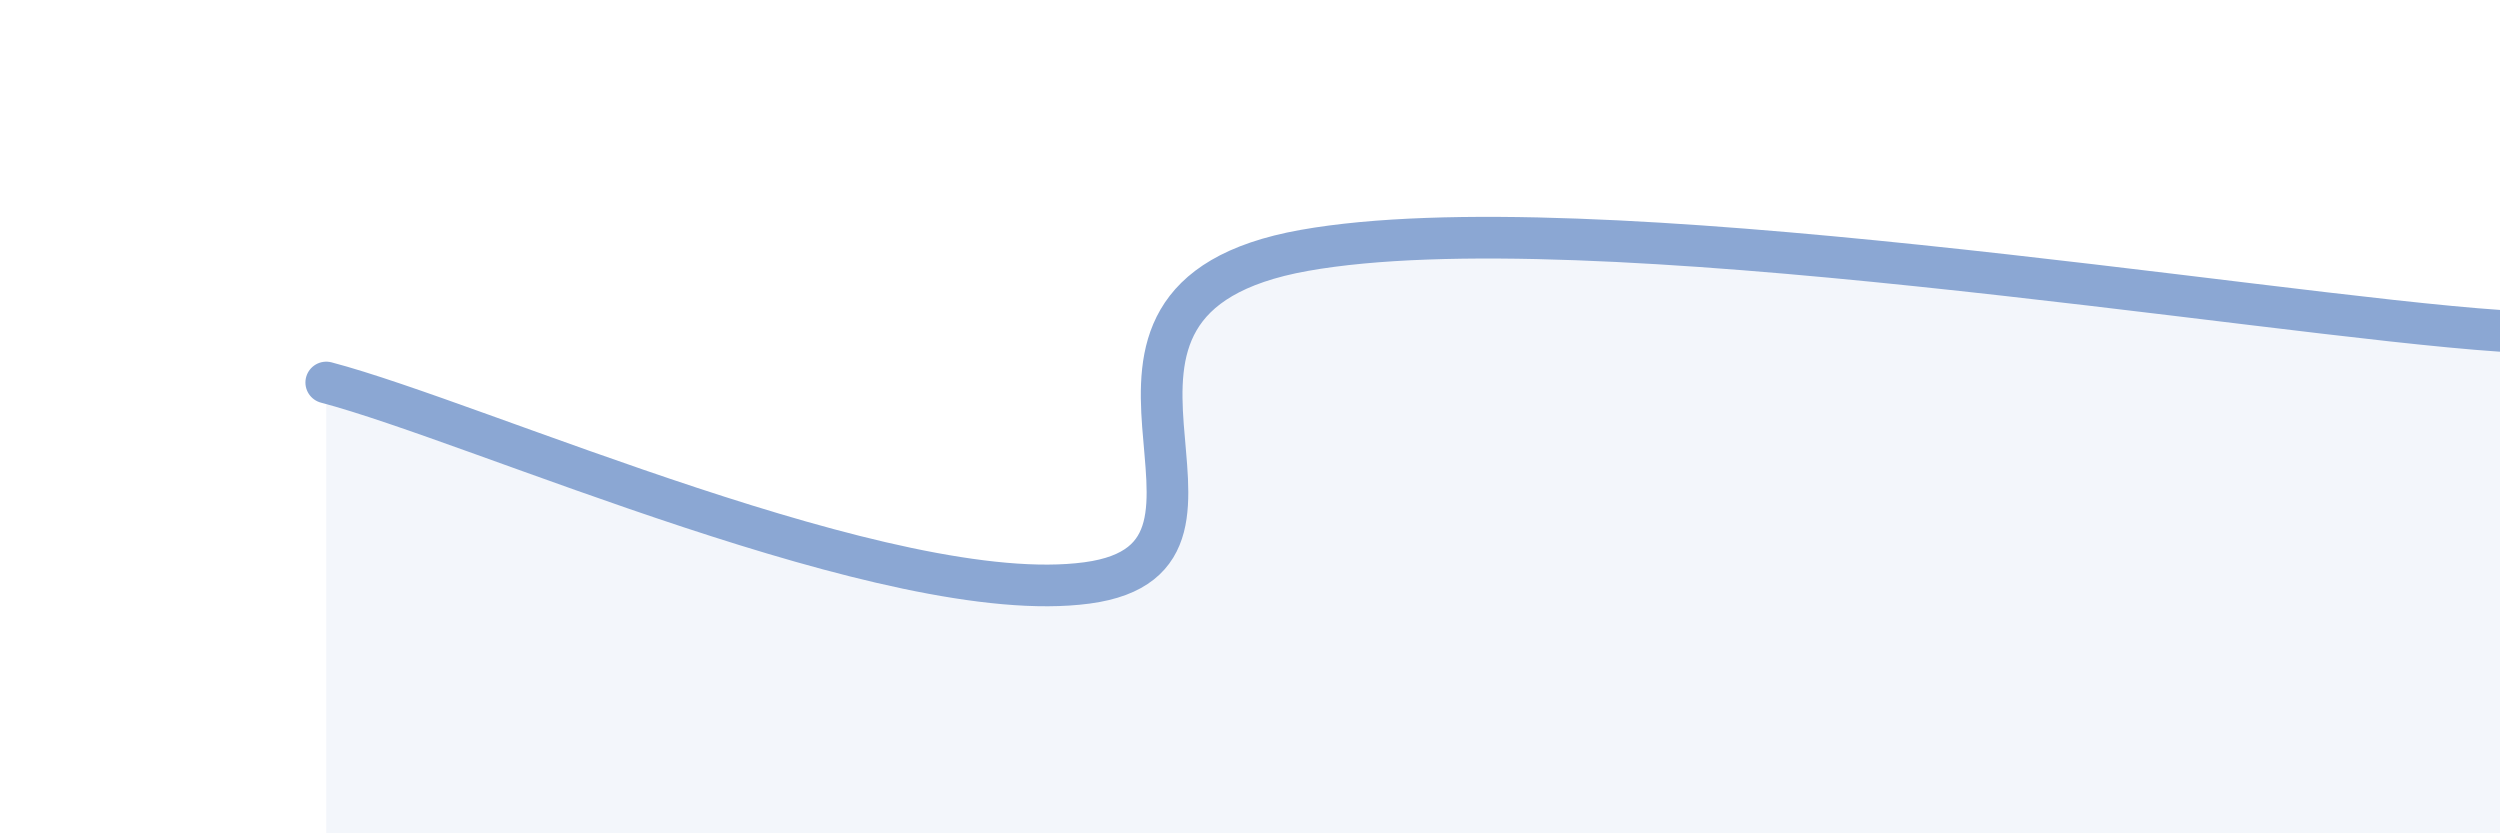
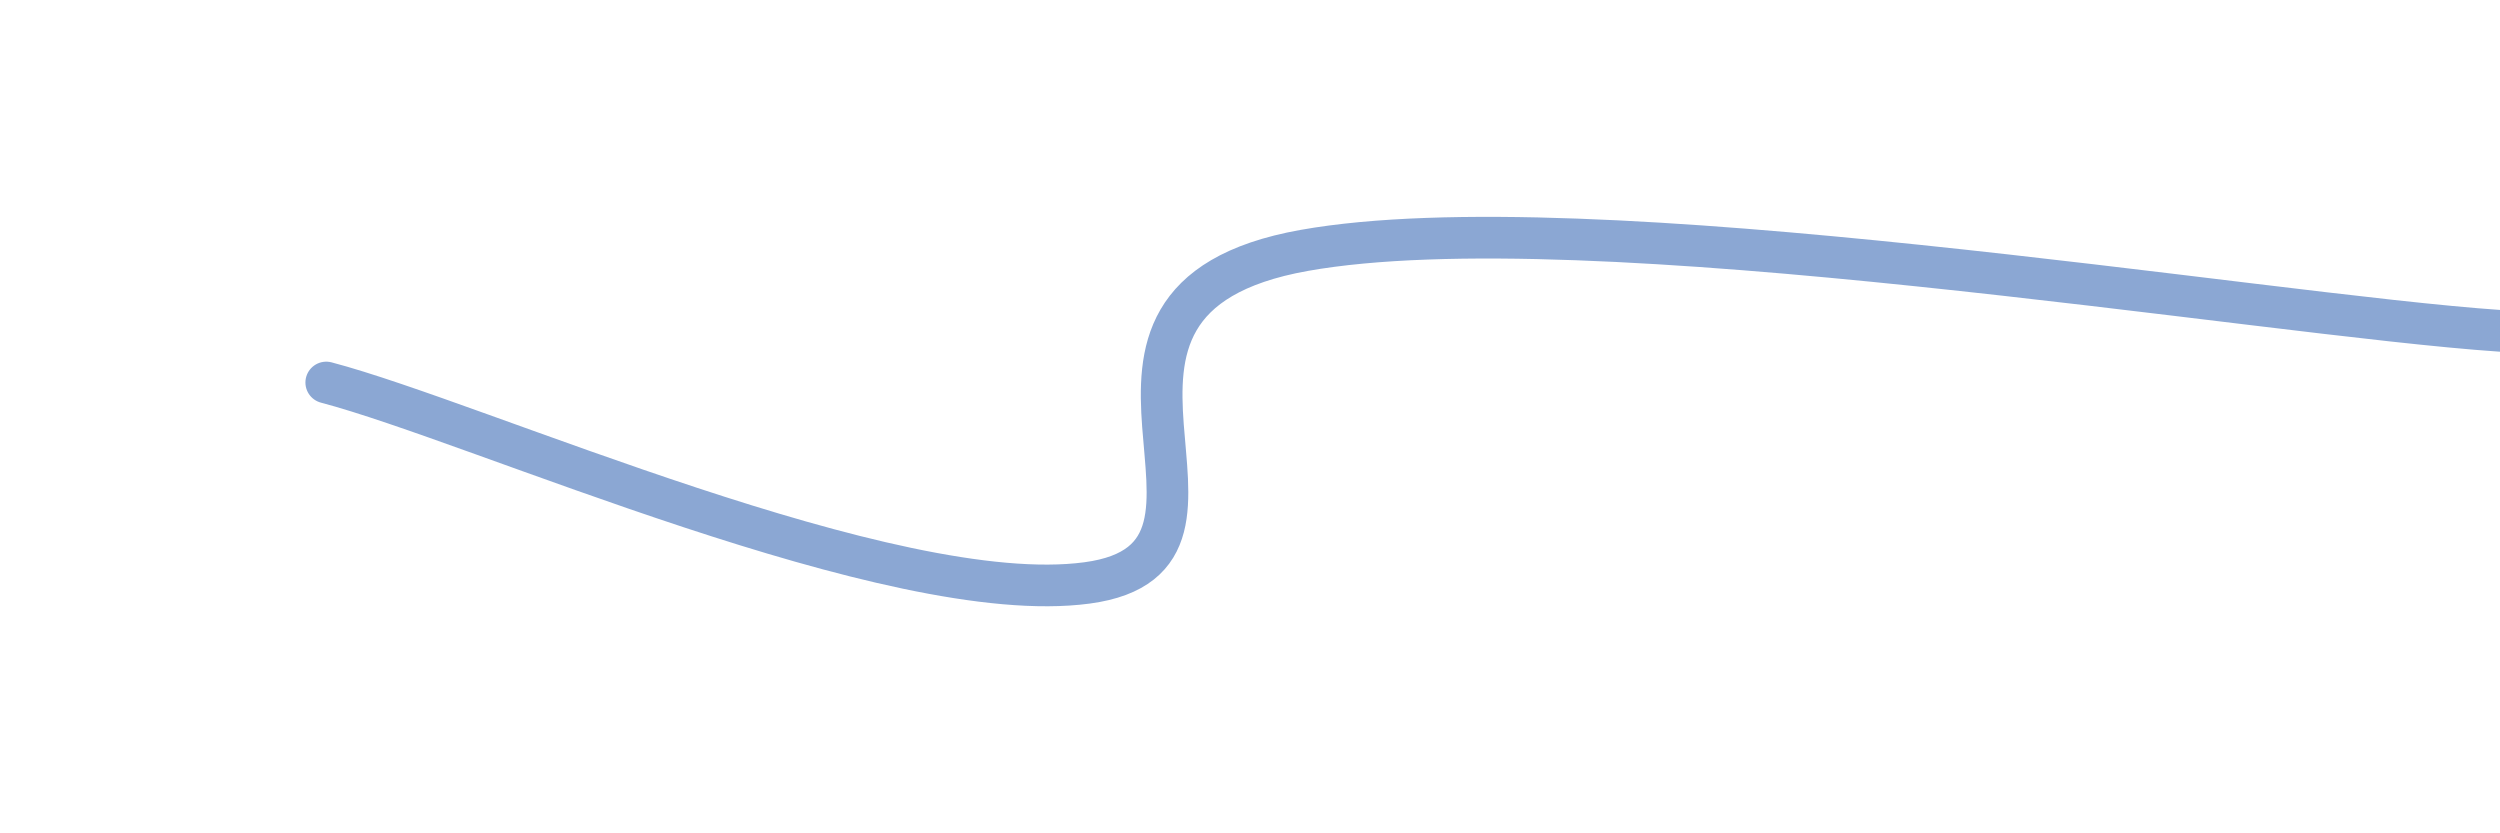
<svg xmlns="http://www.w3.org/2000/svg" width="60" height="20" viewBox="0 0 60 20">
-   <path d="M 7.83,9.18 C 11.48,10.14 21.4,14.62 26.09,13.99 C 30.78,13.36 24.52,7.22 31.3,6.01 C 38.08,4.8 54.26,7.55 60,7.94L60 20L7.83 20Z" fill="#8ba7d3" opacity="0.1" stroke-linecap="round" stroke-linejoin="round" />
  <path d="M 7.83,9.18 C 11.48,10.14 21.4,14.62 26.09,13.99 C 30.78,13.36 24.52,7.22 31.3,6.01 C 38.08,4.8 54.26,7.55 60,7.94" stroke="#8ba7d3" stroke-width="1" fill="none" stroke-linecap="round" stroke-linejoin="round" />
</svg>